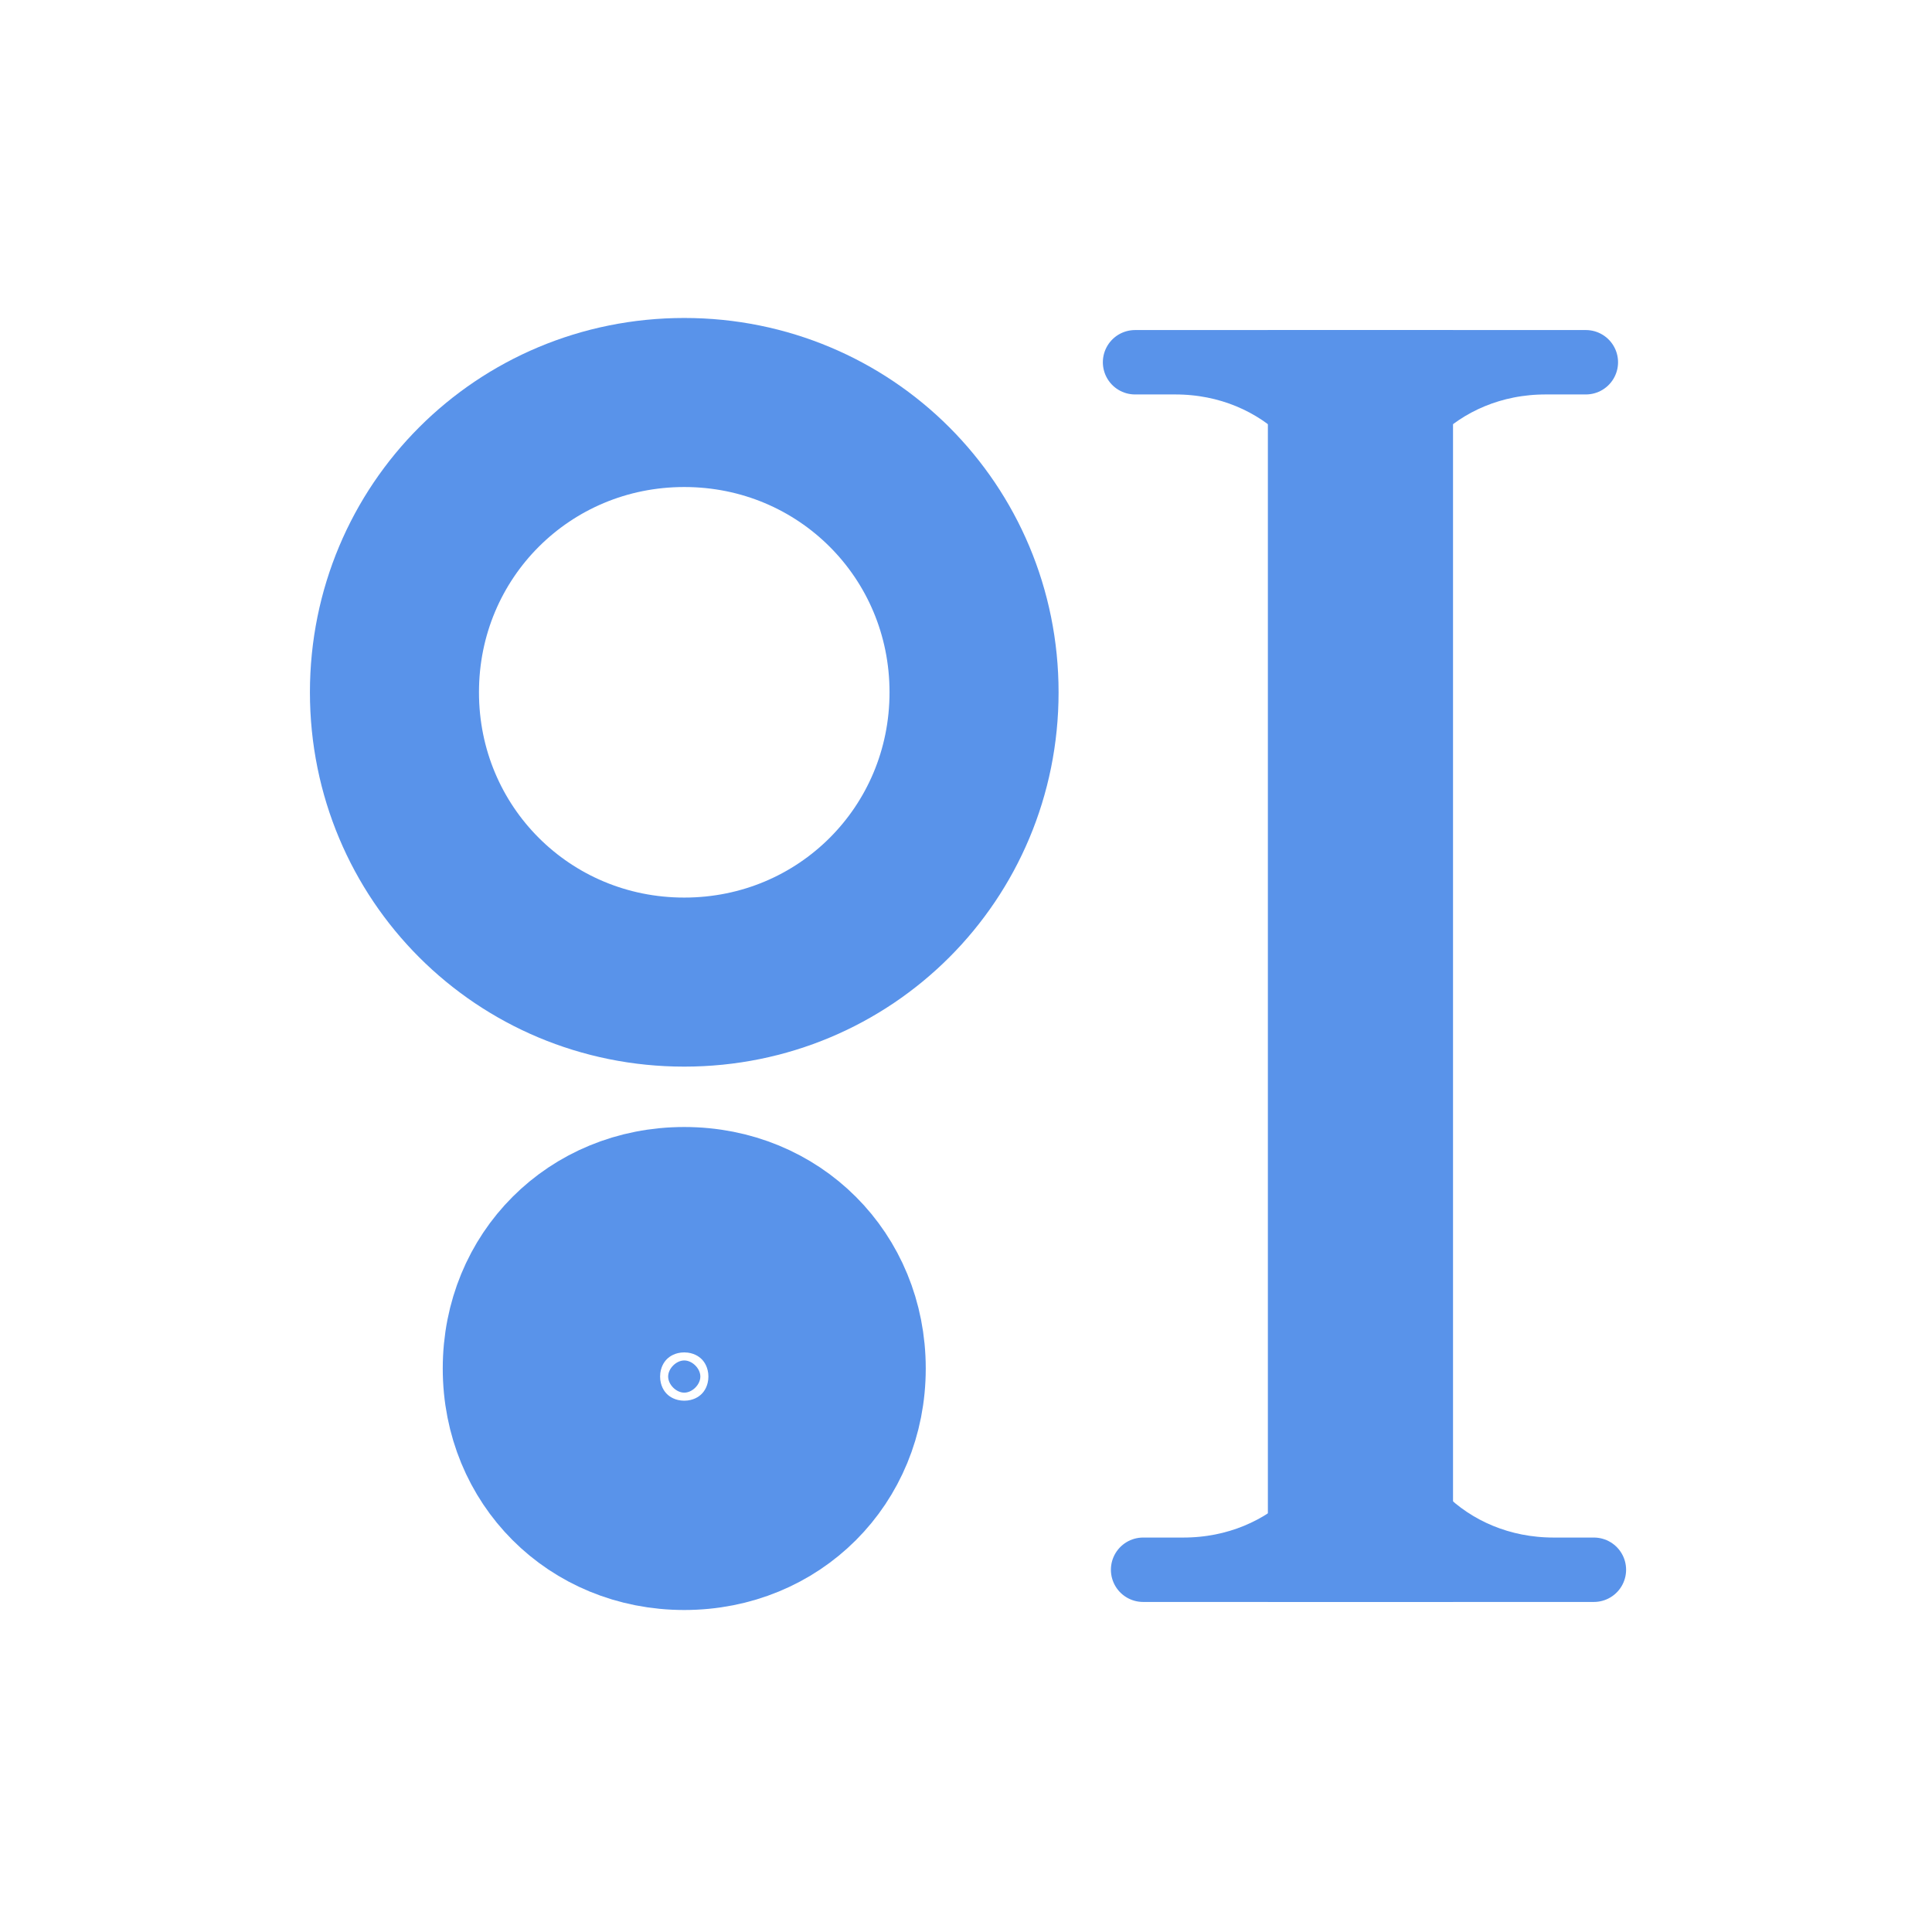
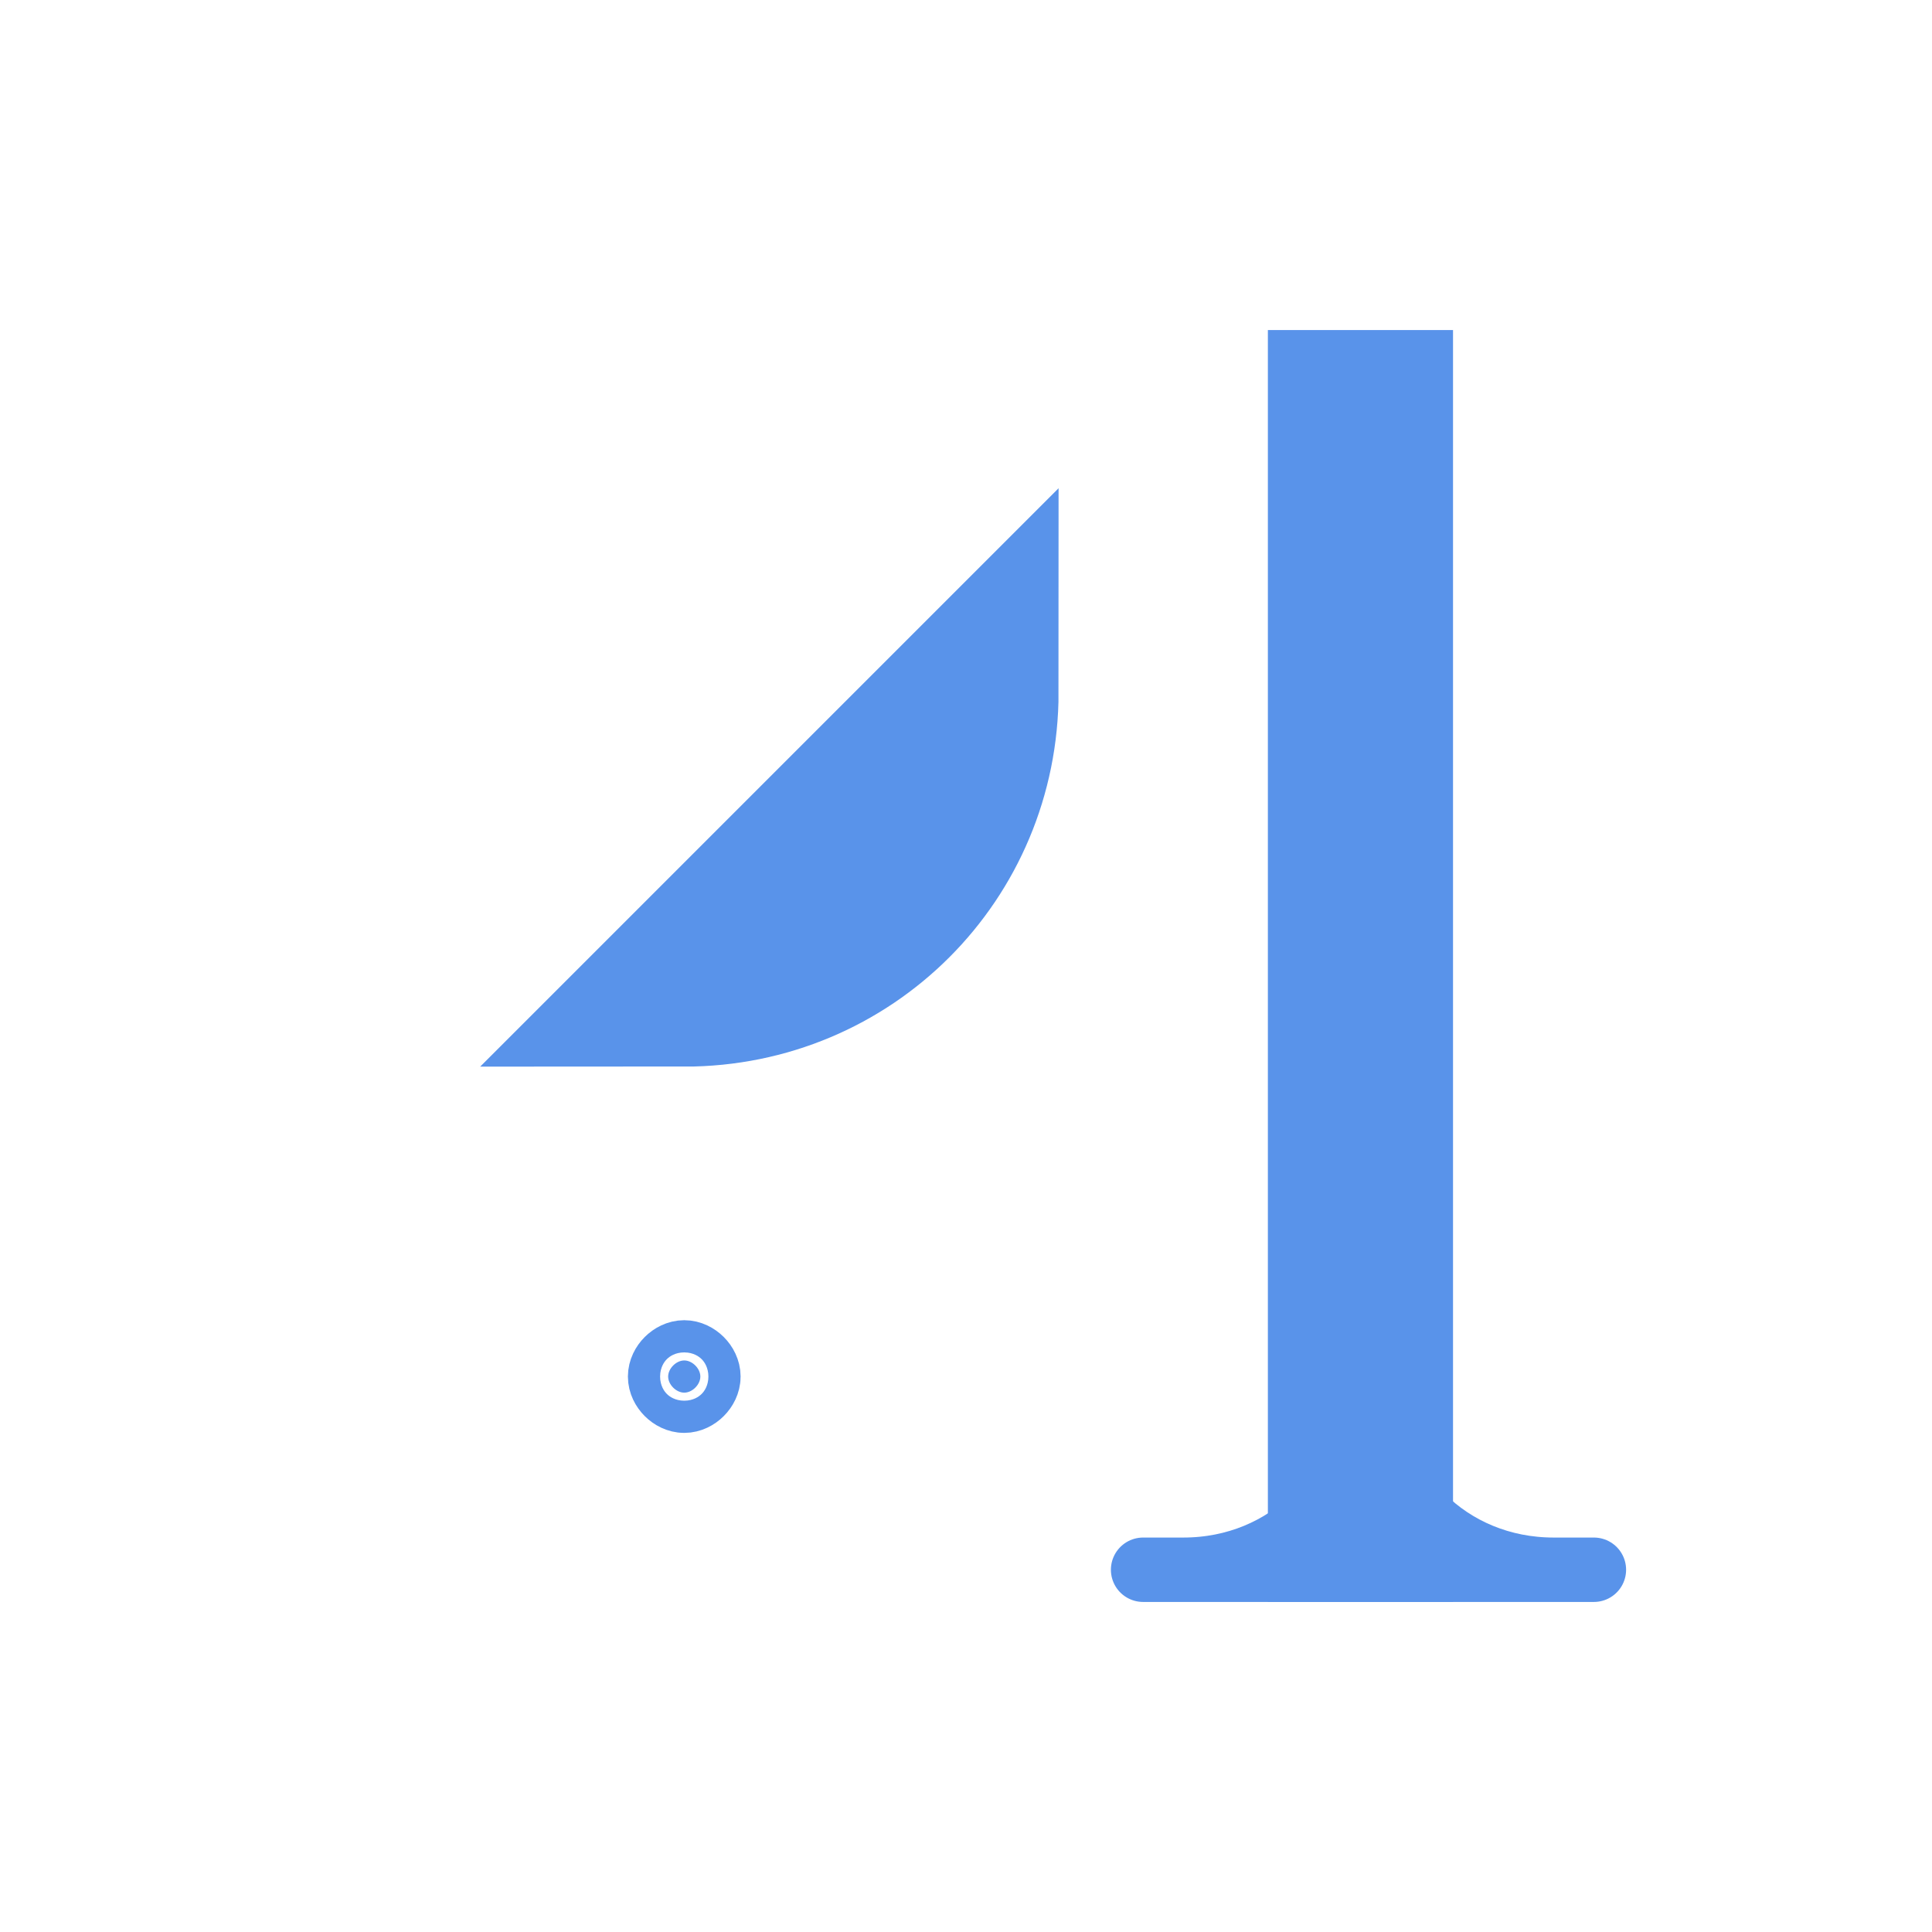
<svg xmlns="http://www.w3.org/2000/svg" id="Layer_1" version="1.1" viewBox="0 0 24 24">
  <defs>
    <style>
      .st0 {
        stroke-linecap: round;
        stroke-linejoin: round;
        stroke-width: .8px;
      }

      .st0, .st1, .st2, .st3 {
        fill: none;
      }

      .st0, .st1, .st2, .st3, .st4 {
        stroke: #5993ea;
      }

      .st1 {
        stroke-width: 1.4px;
      }

      .st1, .st2, .st3, .st4 {
        stroke-miterlimit: 10;
      }

      .st2 {
        stroke-width: 2.1px;
      }

      .st3 {
        stroke-width: 2.3px;
      }

      .st4 {
        fill: #5993ea;
      }
    </style>
  </defs>
-   <path class="st2" d="M8.5,12.2c2,0,3.6-1.6,3.6-3.6s-1.6-3.6-3.6-3.6-3.6,1.6-3.6,3.6,1.6,3.6,3.6,3.6Z" />
-   <path class="st1" d="M8.5,19.3c1.3,0,2.3-1,2.3-2.3s-1-2.3-2.3-2.3-2.3,1-2.3,2.3,1,2.3,2.3,2.3Z" />
-   <path class="st1" d="M8.5,18.4c.7,0,1.3-.6,1.3-1.3s-.6-1.3-1.3-1.3-1.3.6-1.3,1.3.6,1.3,1.3,1.3Z" />
+   <path class="st2" d="M8.5,12.2c2,0,3.6-1.6,3.6-3.6Z" />
  <path class="st4" d="M8.5,17.3c.1,0,.2-.1.2-.2s-.1-.2-.2-.2-.2.1-.2.2.1.2.2.2Z" />
  <path class="st3" d="M16.9,19.9V4.1" />
-   <path class="st0" d="M17,4.5h2.7-.5c-1.3,0-2.3,1-2.3,2.3h0c0-1.3-1-2.3-2.3-2.3h-.5,2.9Z" />
  <path class="st0" d="M16.9,19.5h-2.7.5c1.3,0,2.3-1,2.3-2.3h0c0,1.3,1,2.3,2.3,2.3h.5-2.9Z" />
</svg>